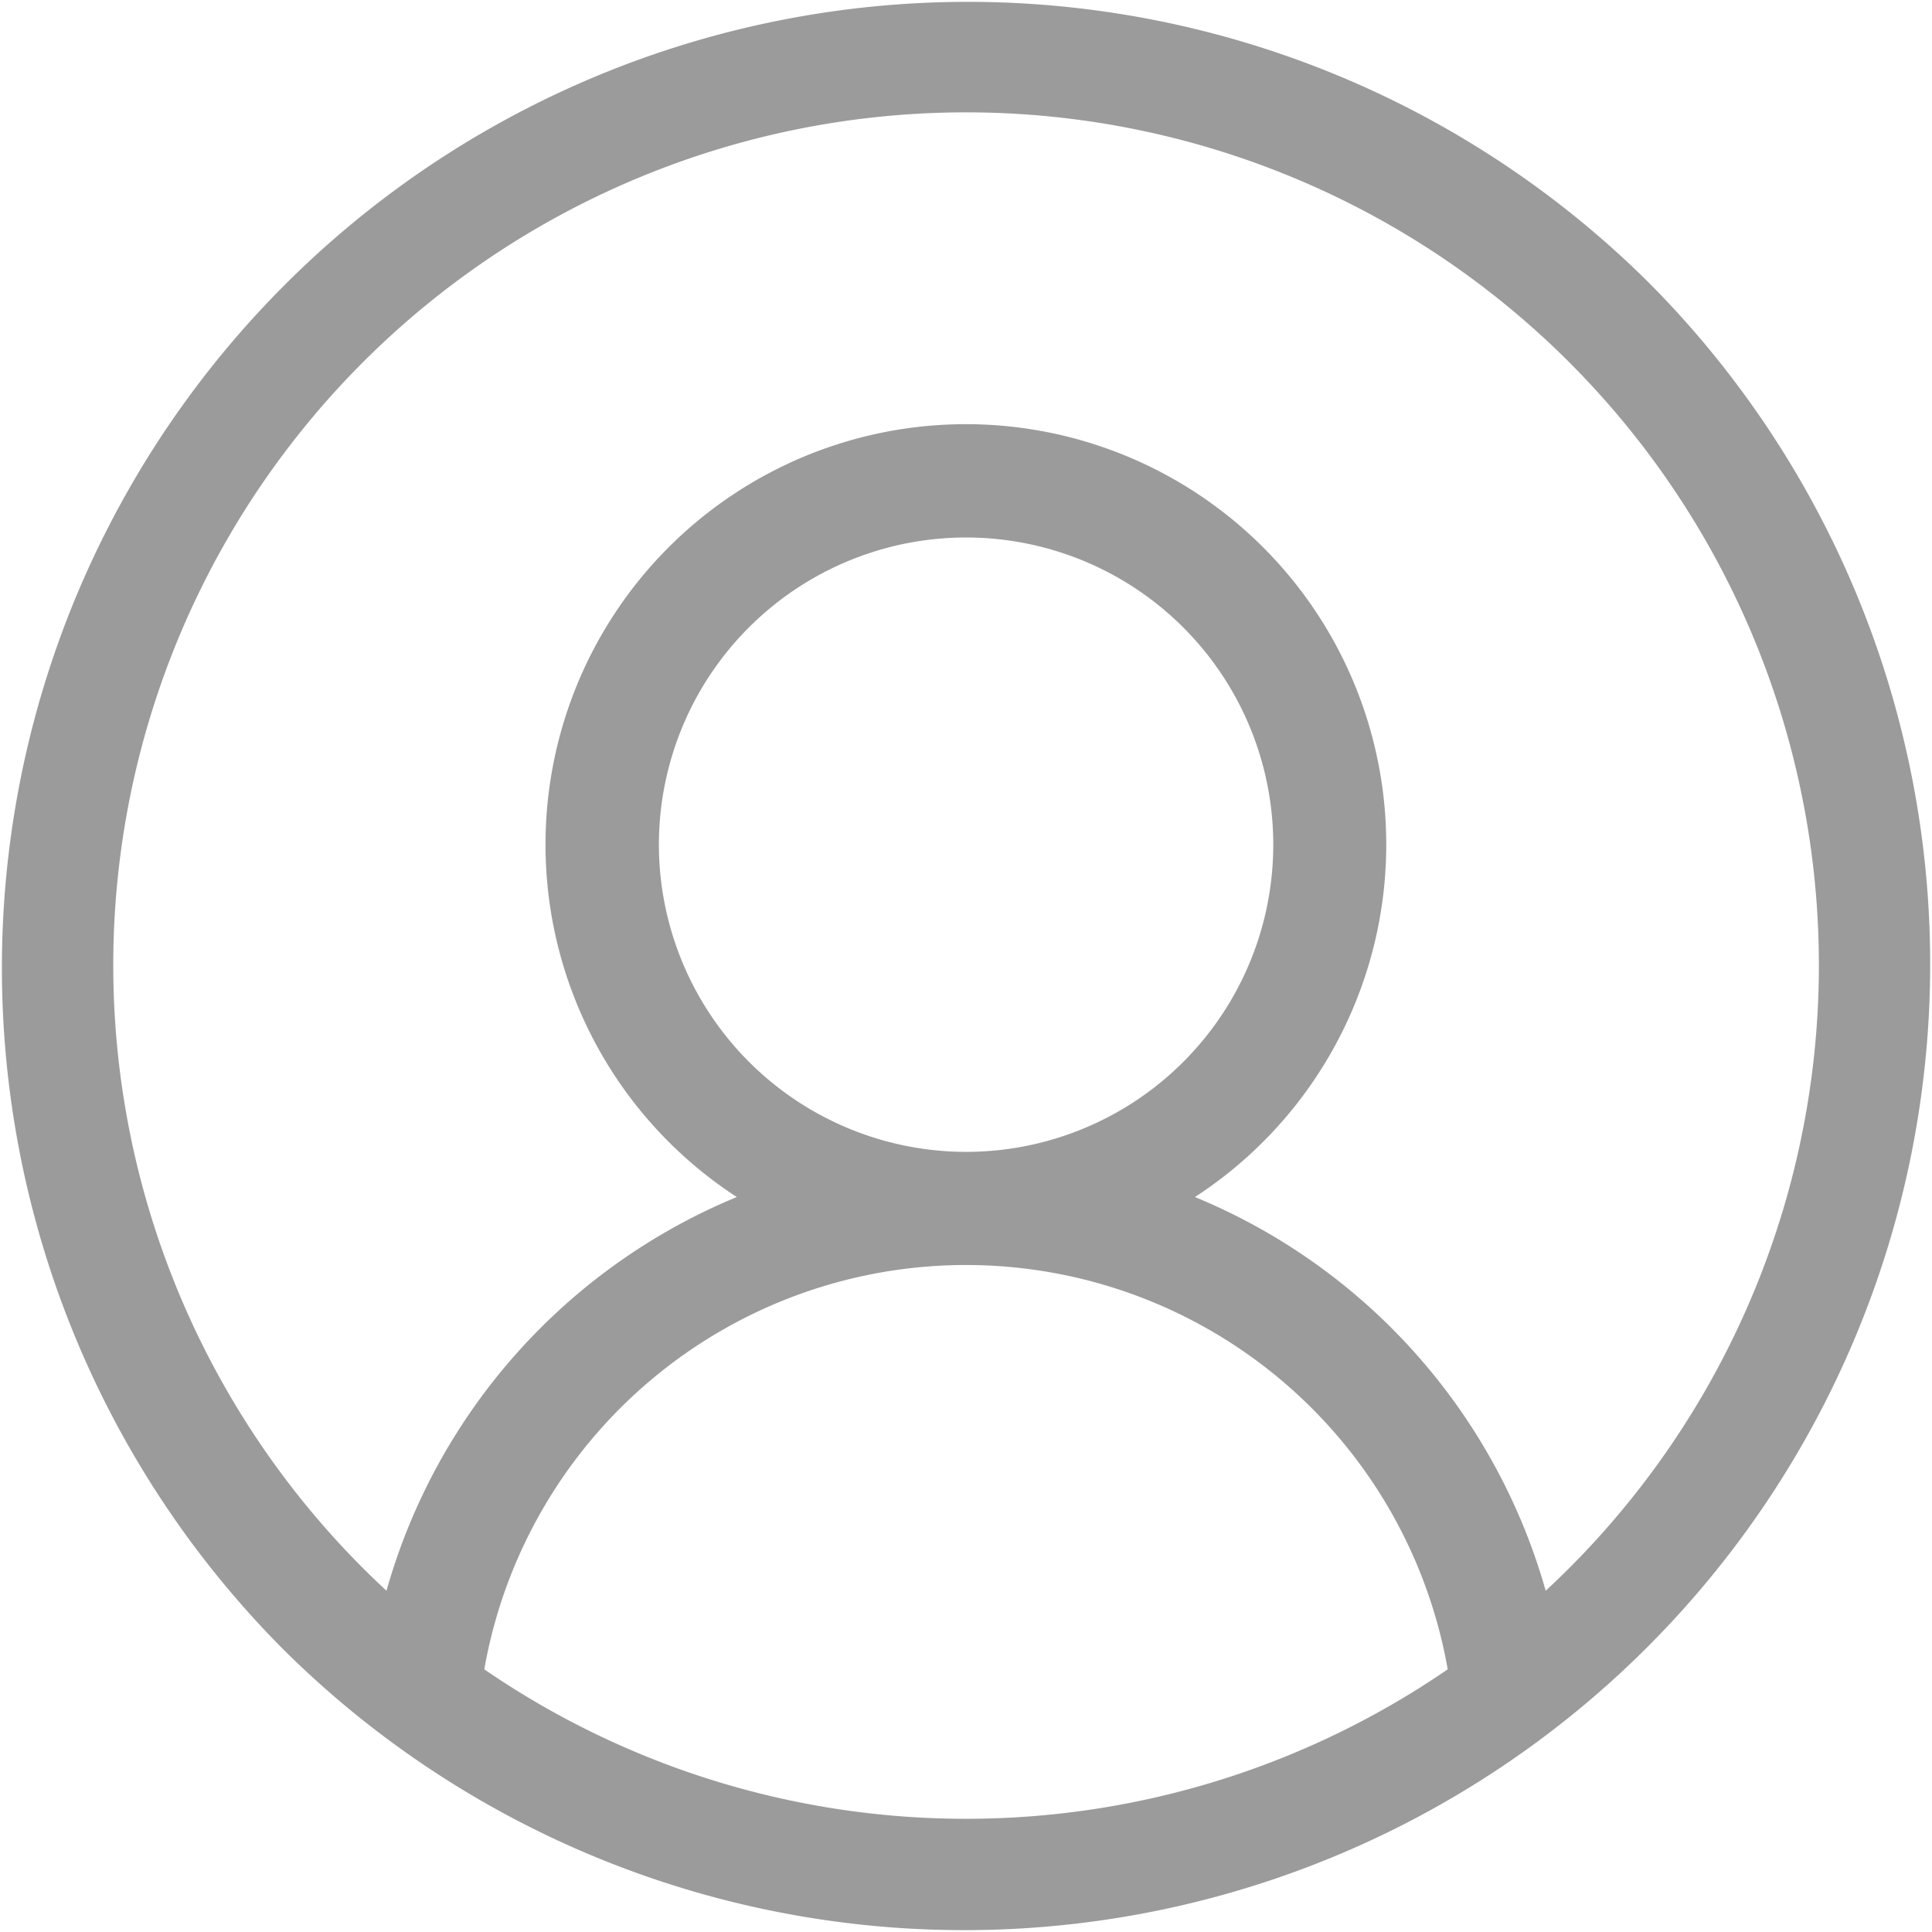
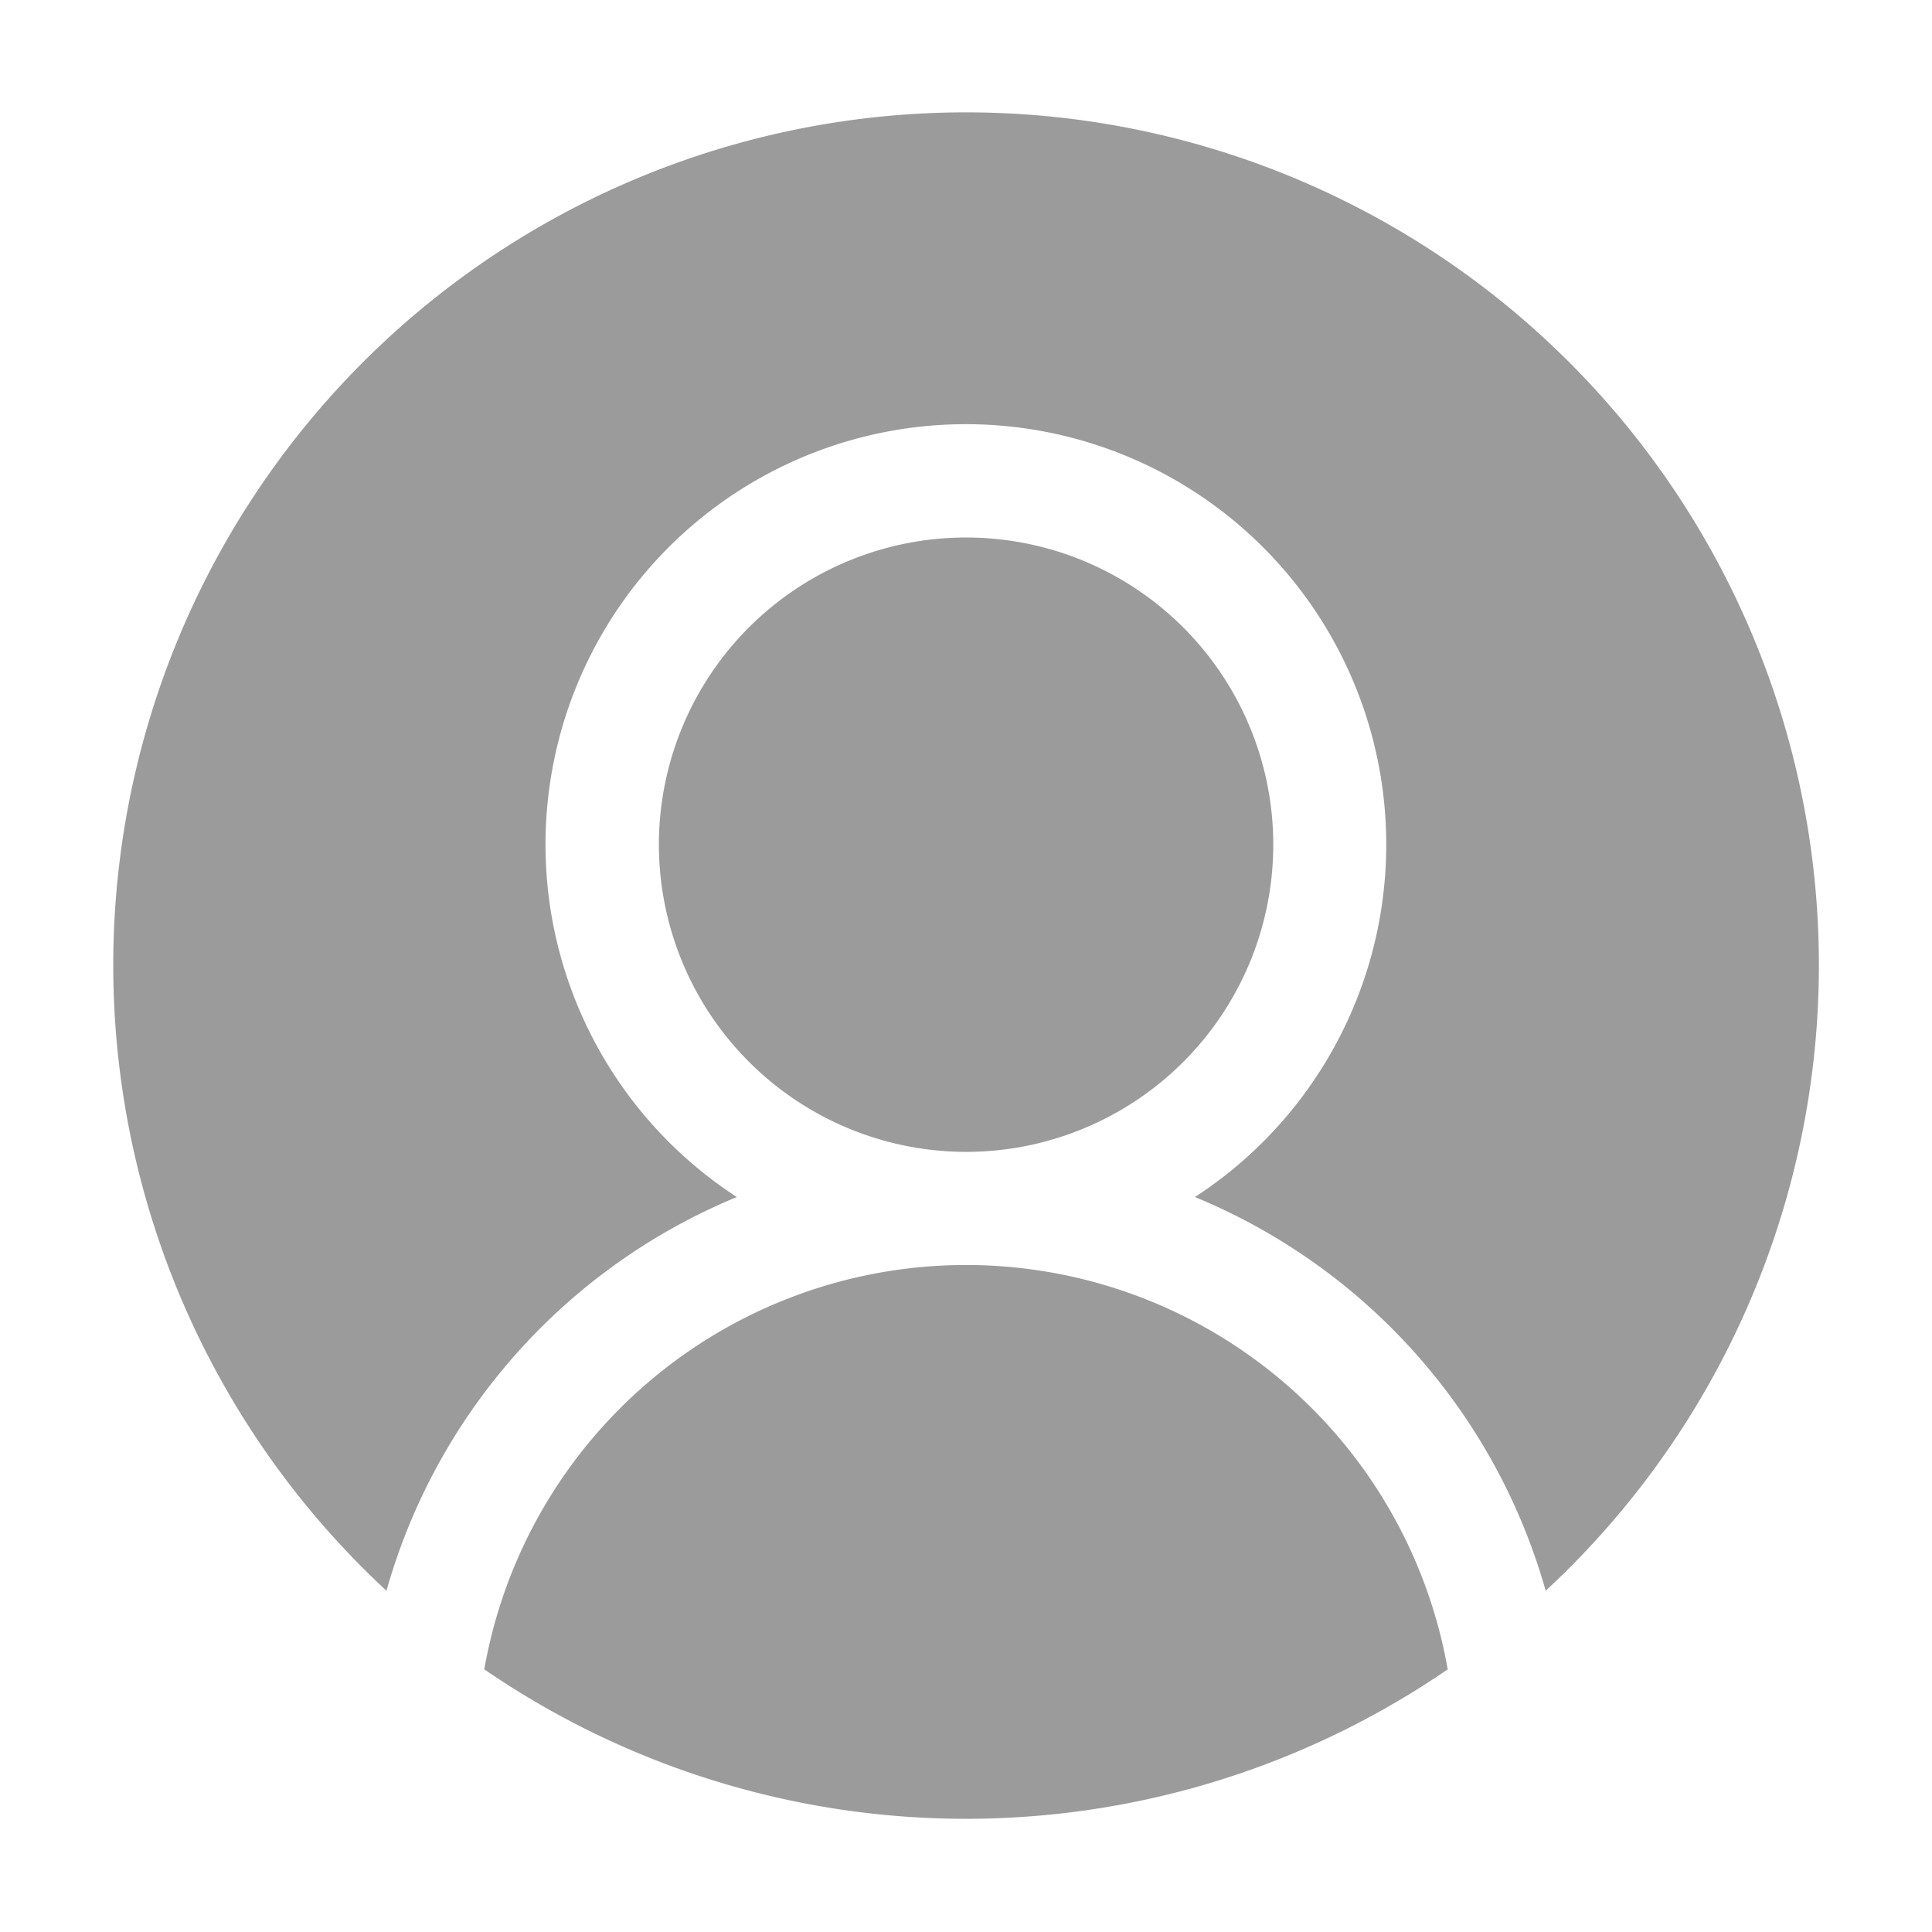
<svg xmlns="http://www.w3.org/2000/svg" width="24" height="24">
-   <path d="M20.486 3.515a12 12 0 00-16.971 16.97 12 12 0 0016.971-16.97zM6.016 20.737a6.076 6.076 0 0111.968 0 10.571 10.571 0 01-11.968 0zm2.169-10.243a3.816 3.816 0 113.816 3.815 3.82 3.82 0 01-3.816-3.816zm11.016 9.267a7.494 7.494 0 00-4.357-4.891 5.222 5.222 0 10-5.691 0 7.493 7.493 0 00-4.352 4.891 10.594 10.594 0 1114.4 0zm0 0" fill="#58595b" opacity=".6" />
+   <path d="M20.486 3.515zM6.016 20.737a6.076 6.076 0 0111.968 0 10.571 10.571 0 01-11.968 0zm2.169-10.243a3.816 3.816 0 113.816 3.815 3.82 3.82 0 01-3.816-3.816zm11.016 9.267a7.494 7.494 0 00-4.357-4.891 5.222 5.222 0 10-5.691 0 7.493 7.493 0 00-4.352 4.891 10.594 10.594 0 1114.4 0zm0 0" fill="#58595b" opacity=".6" />
</svg>